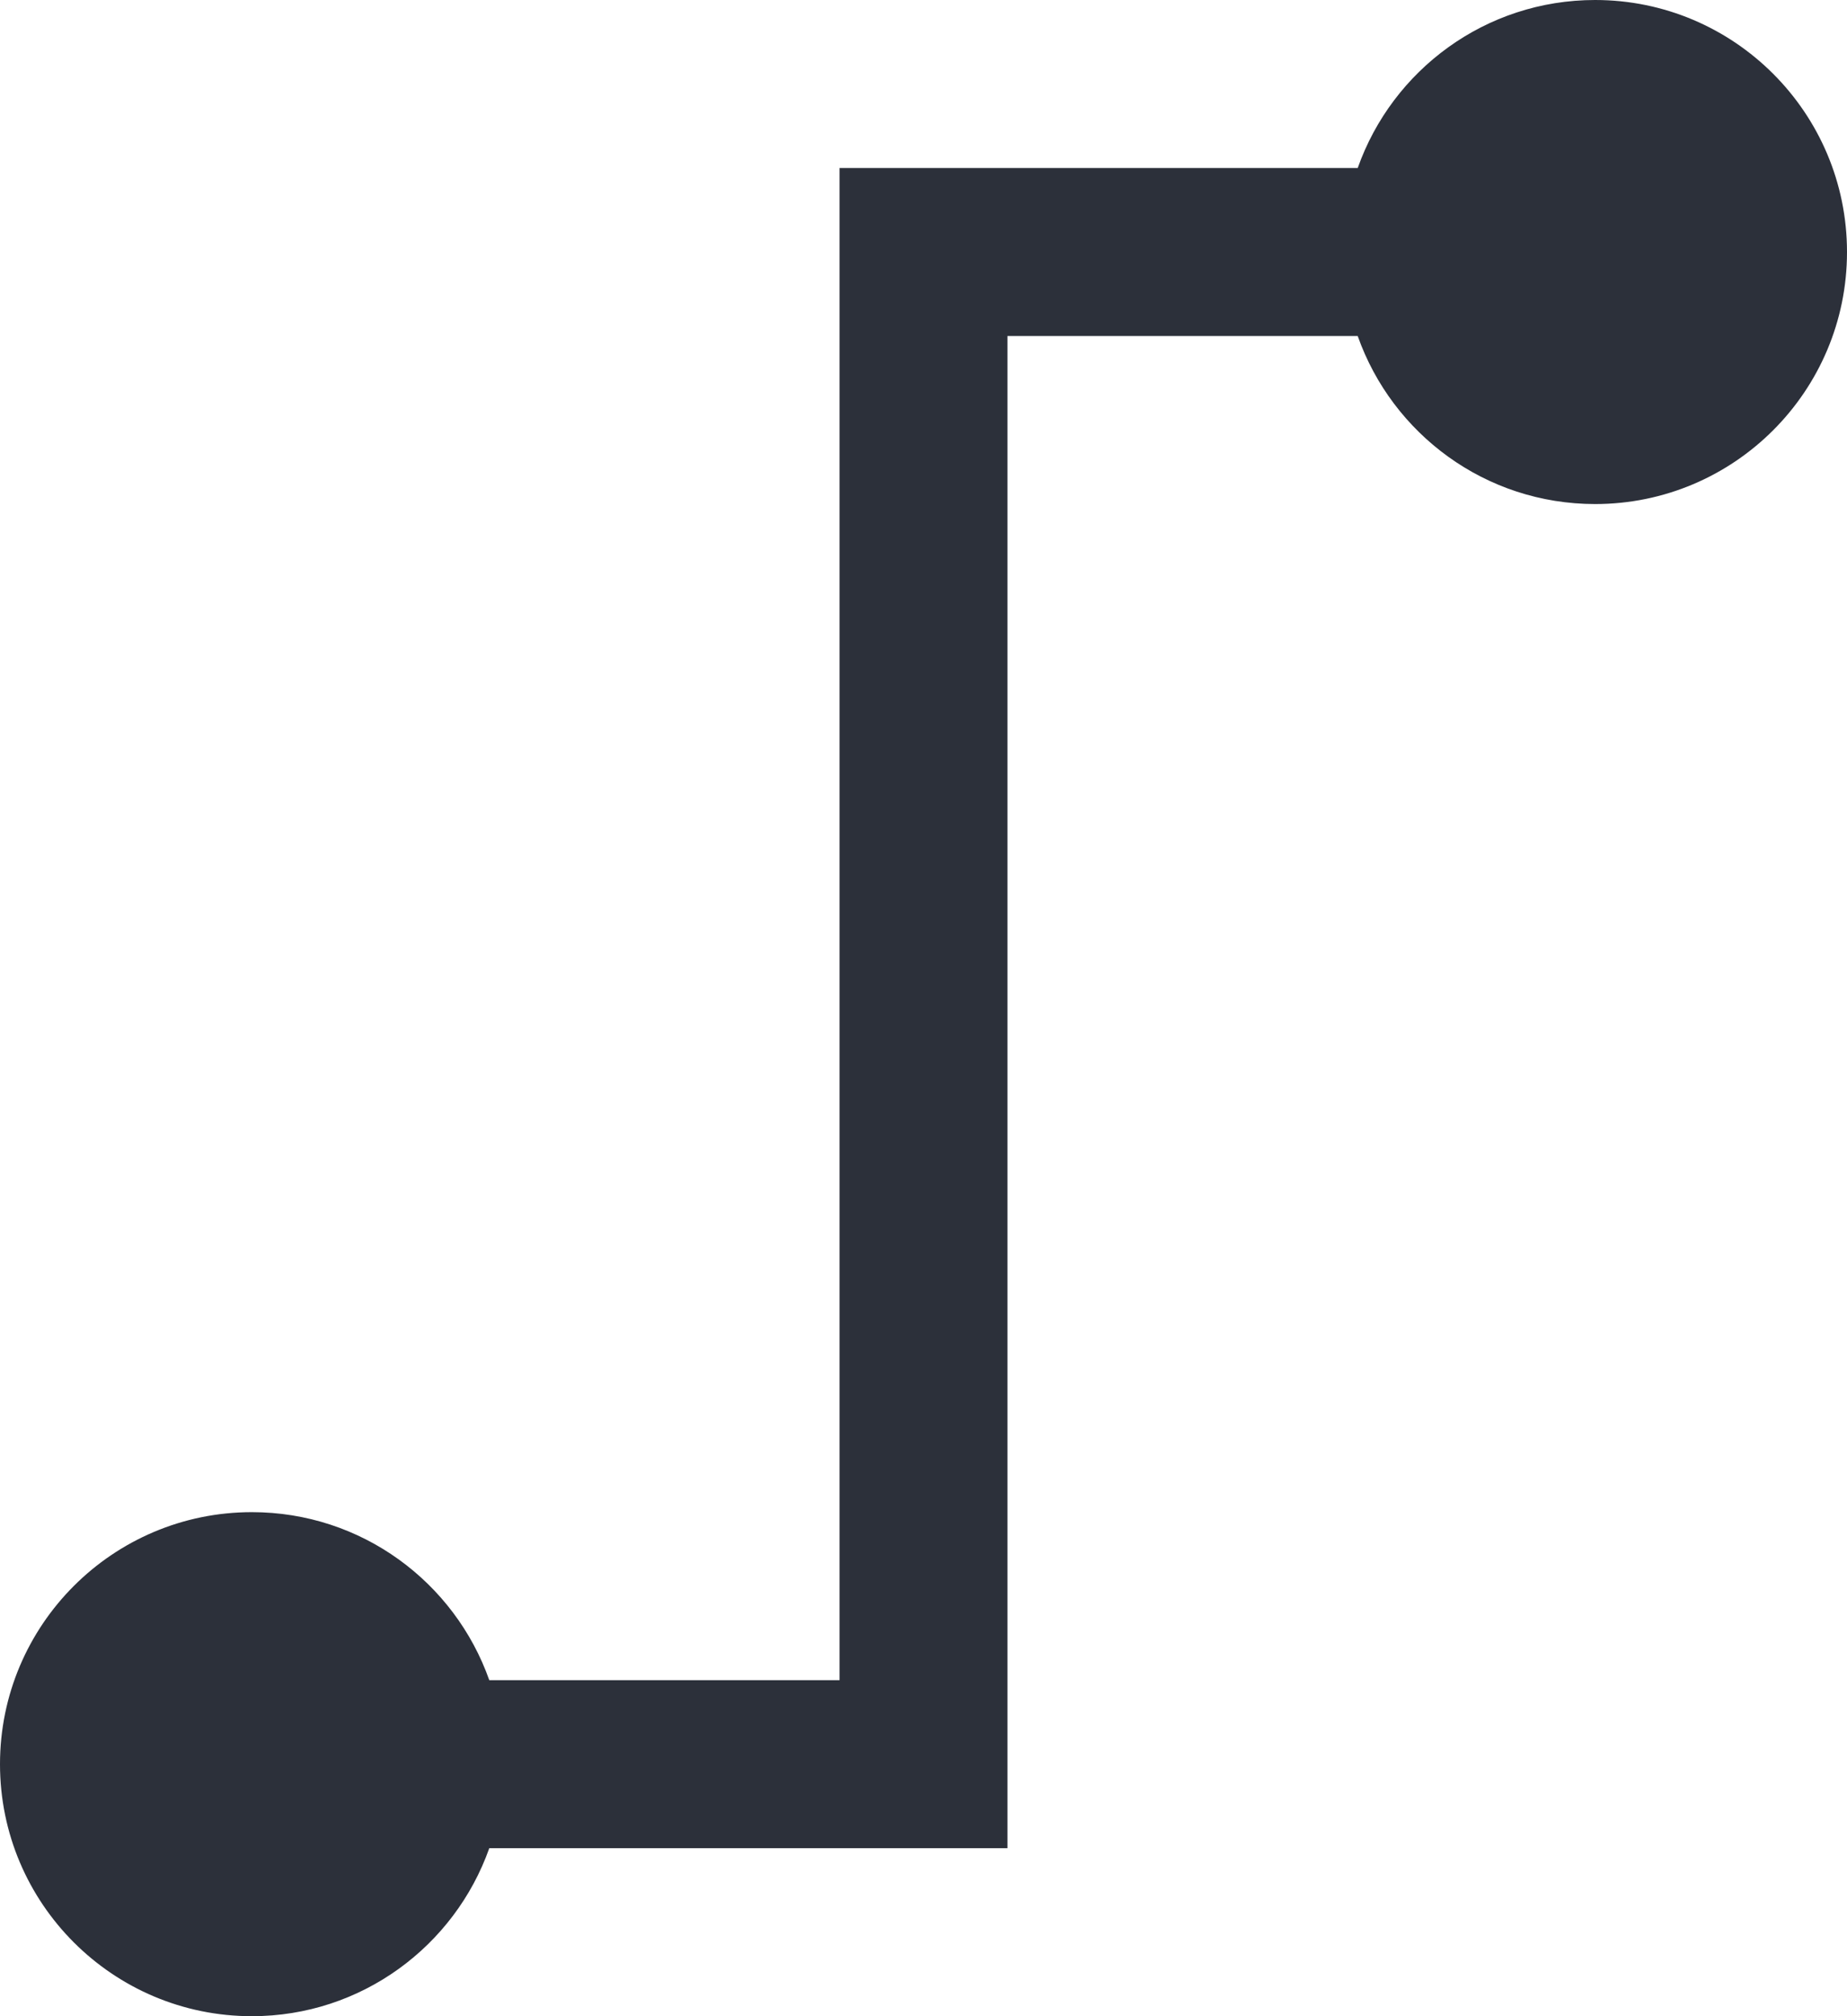
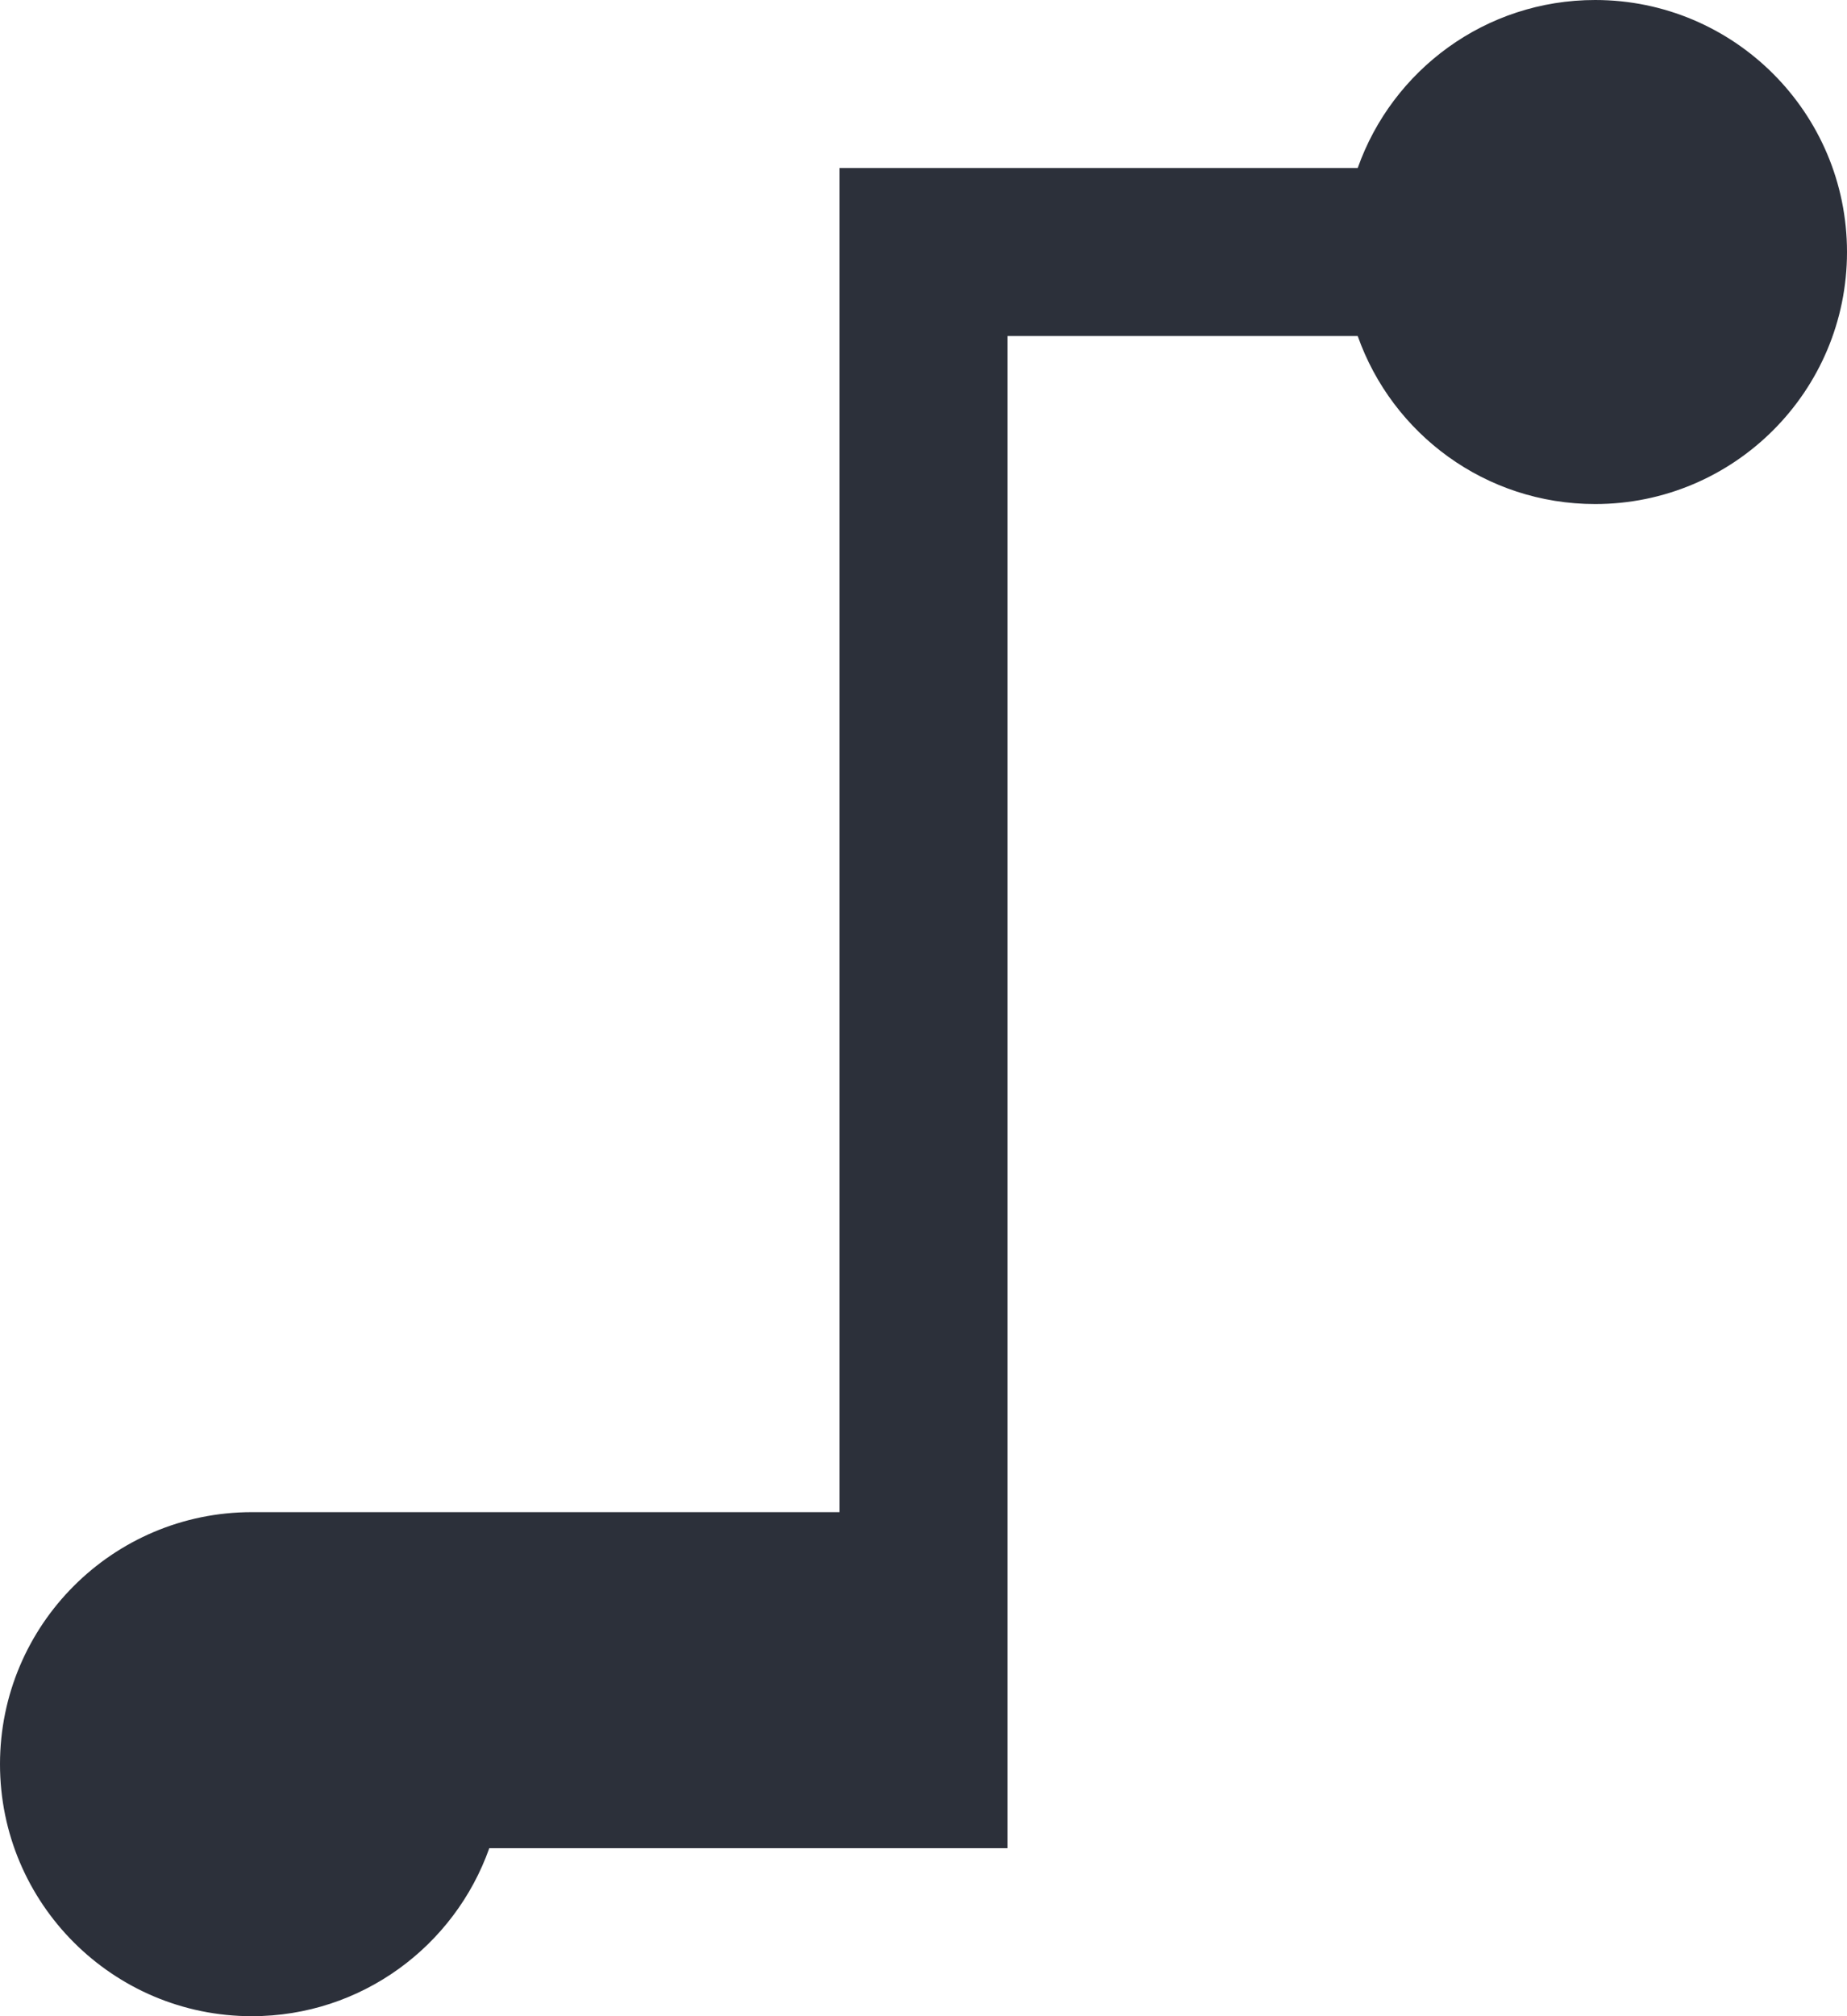
<svg xmlns="http://www.w3.org/2000/svg" width="11" height="12" viewBox="0 0 11 12" fill="none">
-   <path d="M11 1.5C11 2.328 10.328 3 9.5 3C8.847 3 8.292 2.583 8.086 2H6V10V11H5H2.914C2.708 11.582 2.153 12 1.5 12C0.672 12 0 11.328 0 10.5C0 9.672 0.672 9 1.5 9C2.153 9 2.708 9.417 2.914 10H5V2V1H6H8.086C8.292 0.417 8.847 0 9.5 0C10.328 0 11 0.672 11 1.5Z" fill="#2C303A" />
+   <path d="M11 1.5C11 2.328 10.328 3 9.5 3C8.847 3 8.292 2.583 8.086 2H6V10V11H5H2.914C2.708 11.582 2.153 12 1.5 12C0.672 12 0 11.328 0 10.5C0 9.672 0.672 9 1.5 9H5V2V1H6H8.086C8.292 0.417 8.847 0 9.5 0C10.328 0 11 0.672 11 1.5Z" fill="#2C303A" />
</svg>